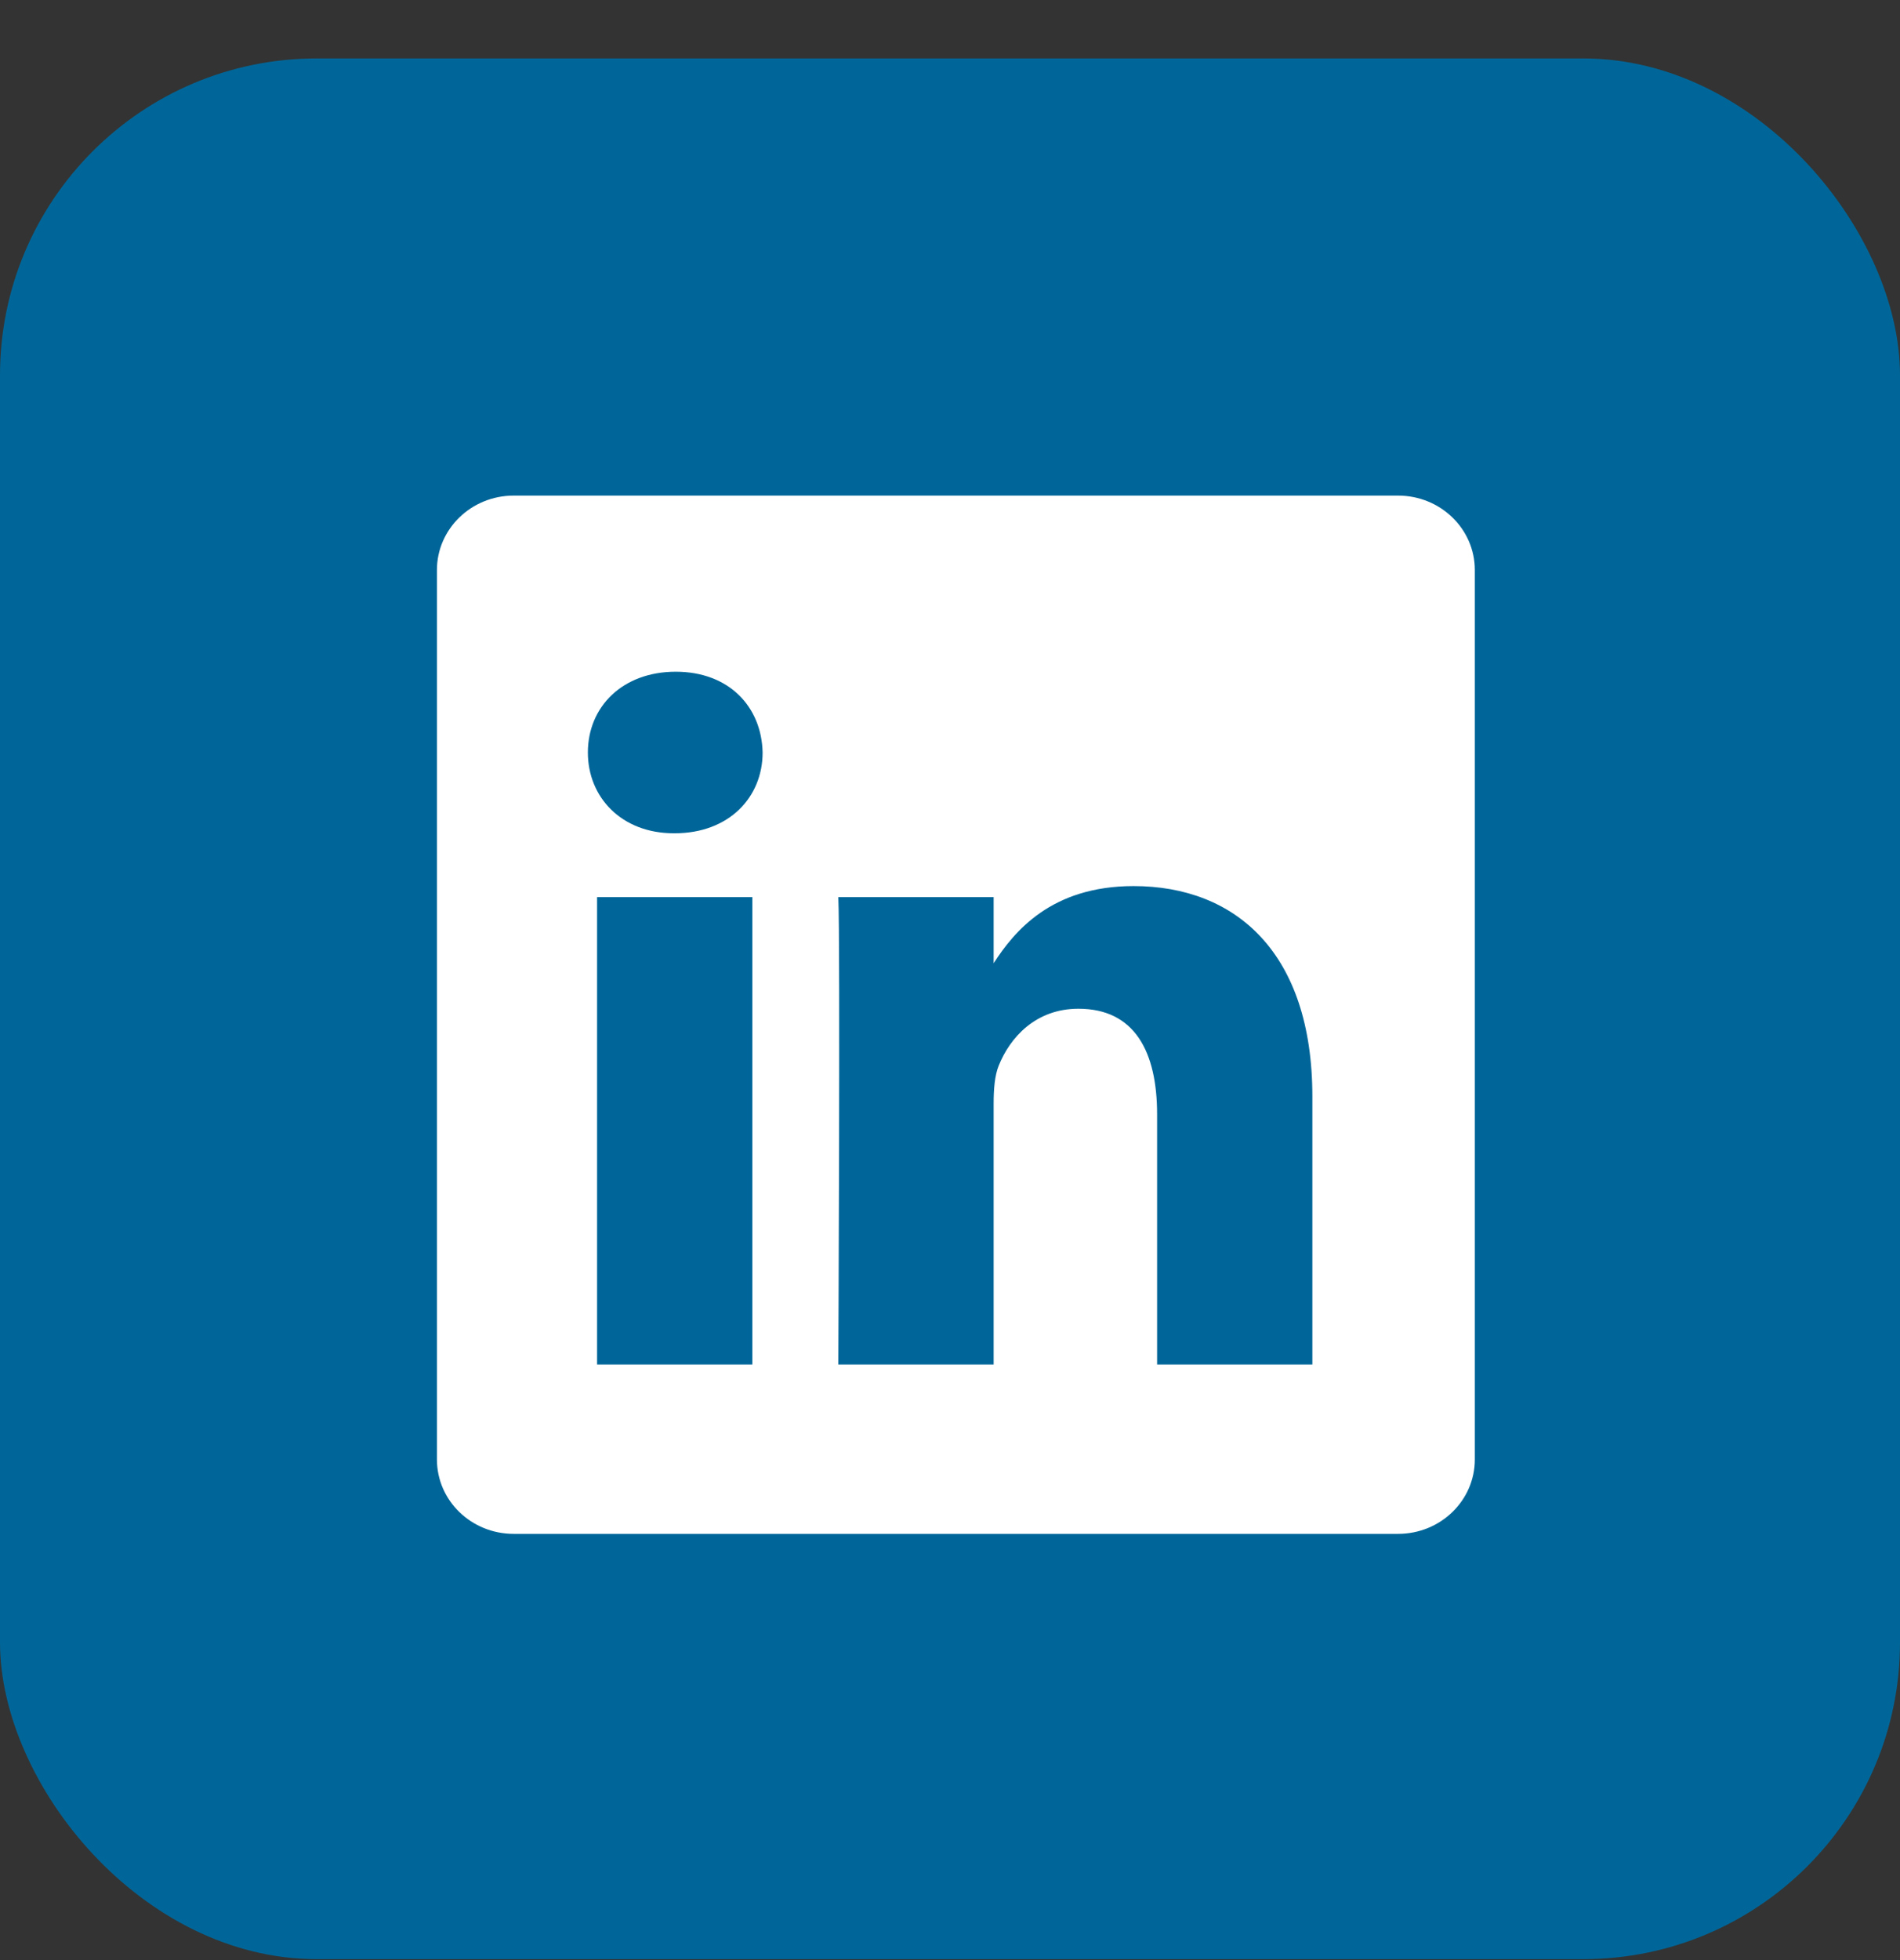
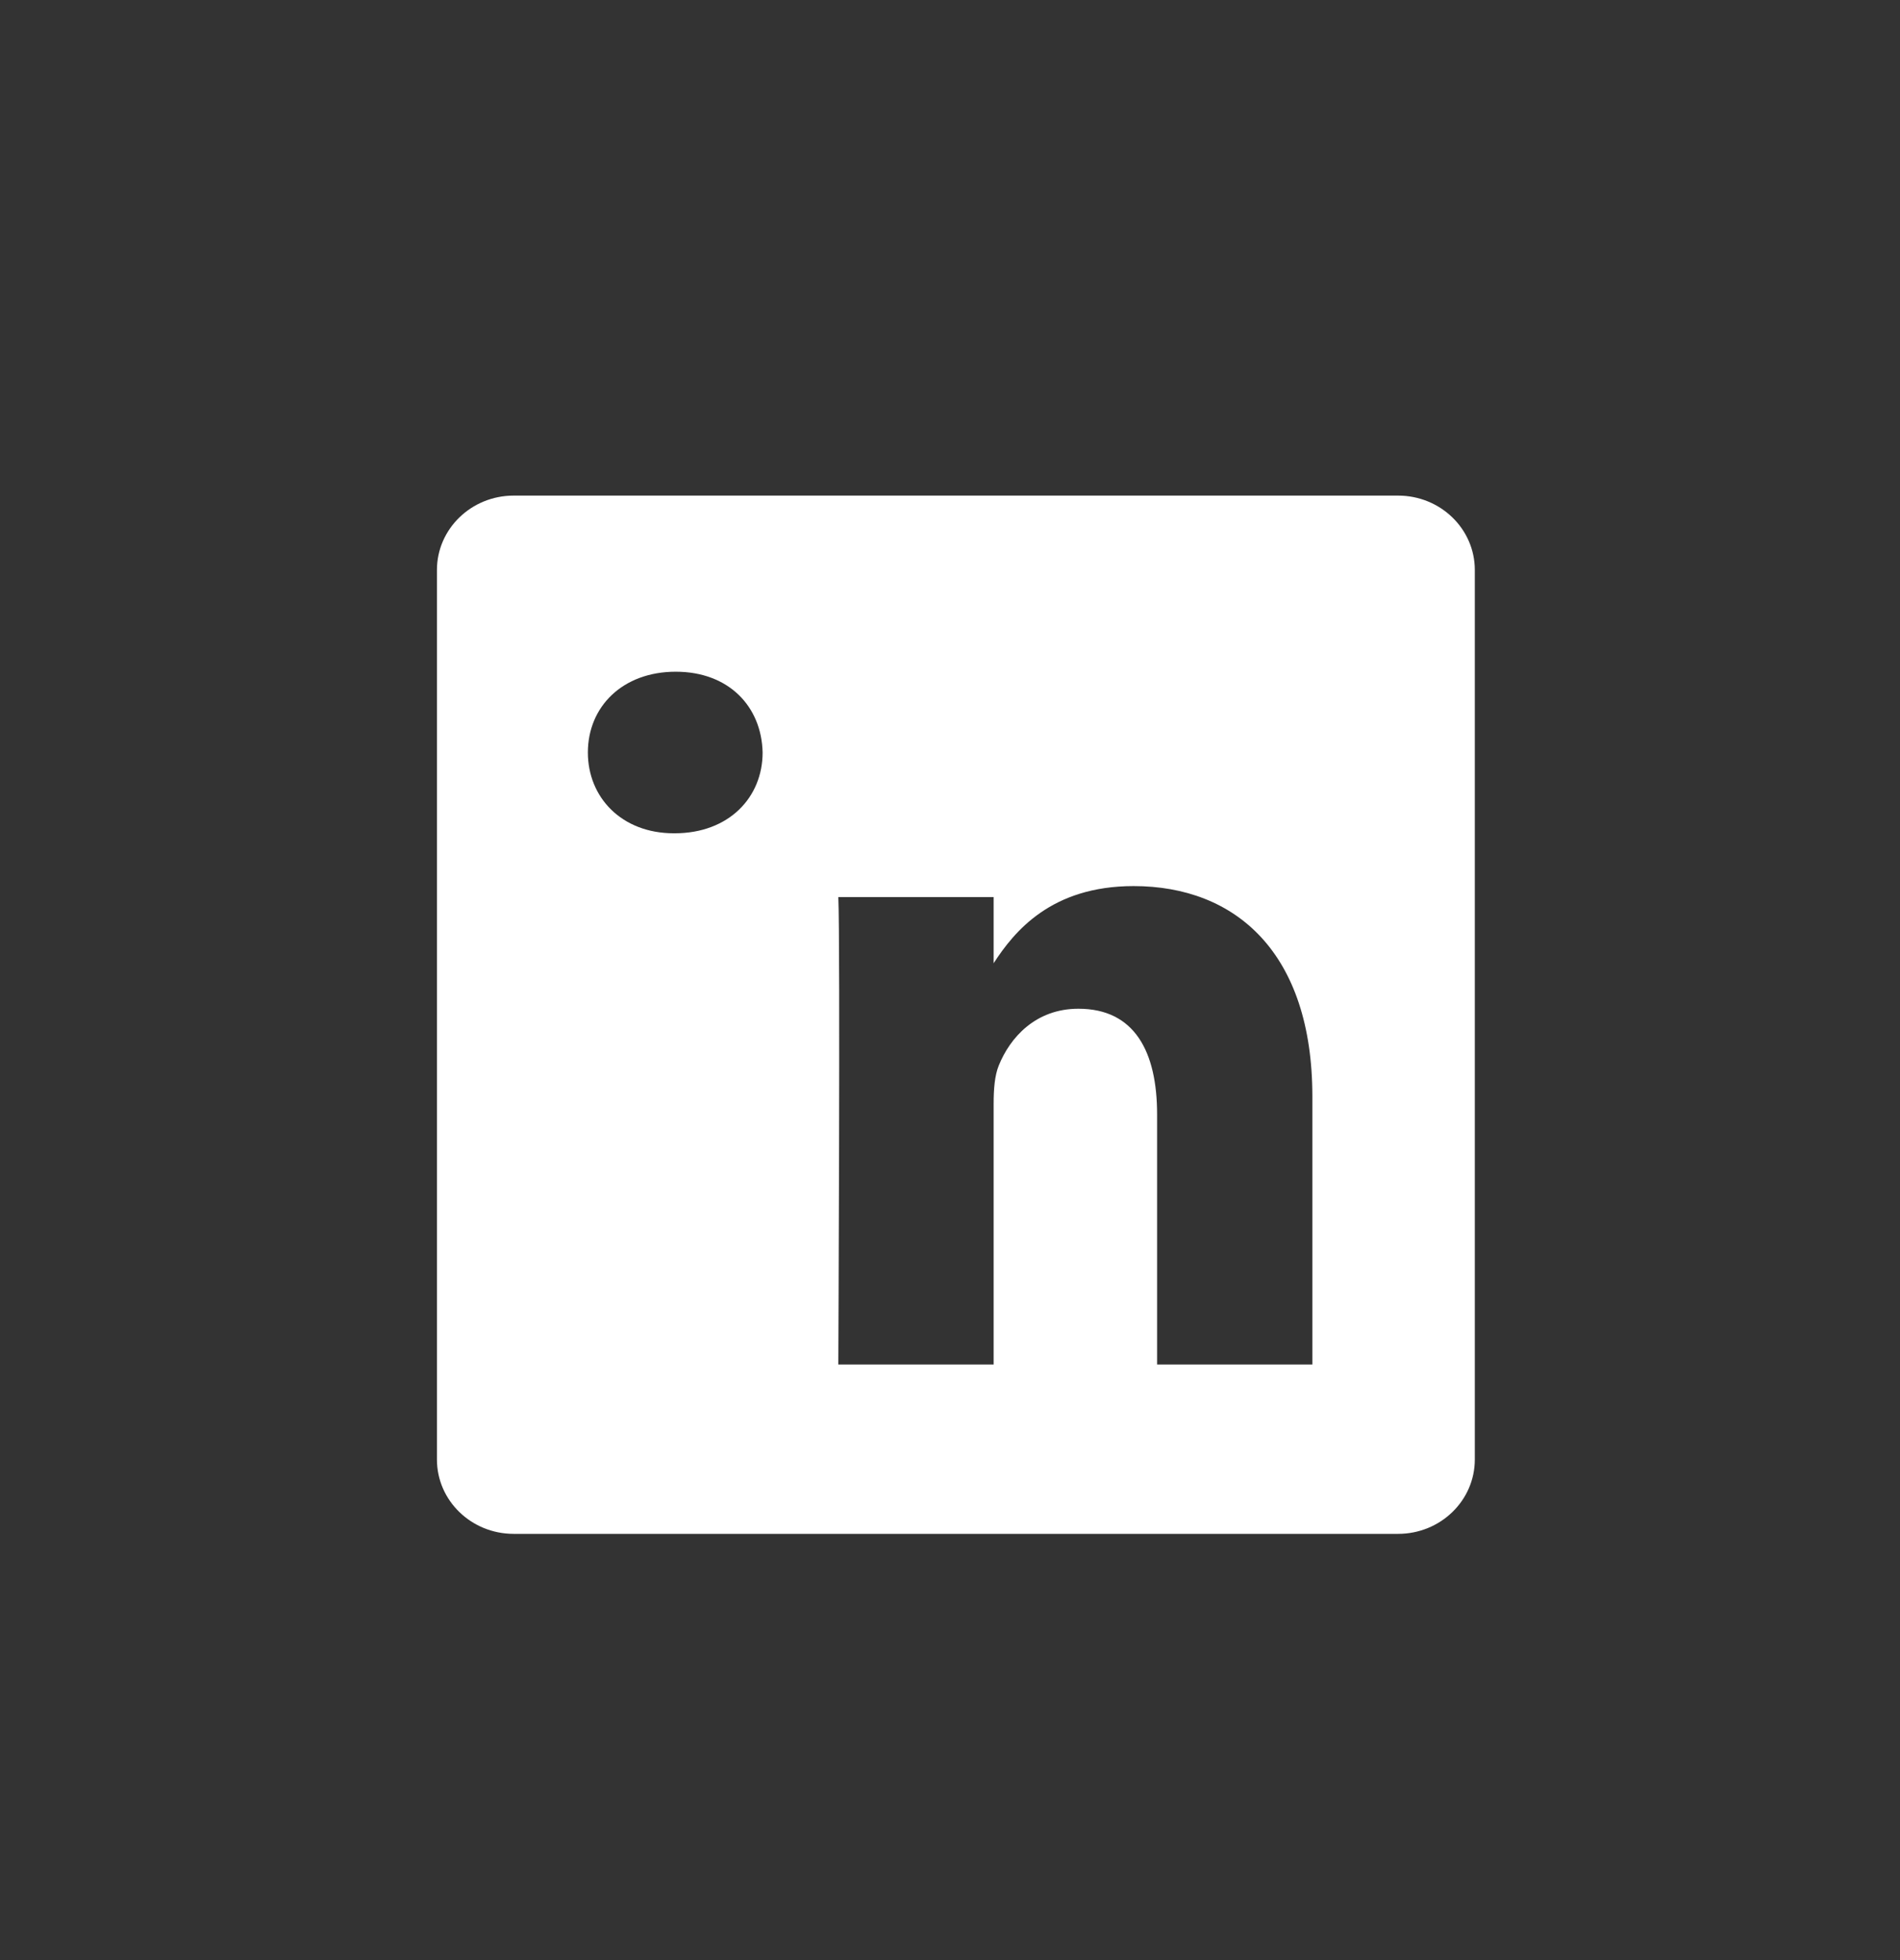
<svg xmlns="http://www.w3.org/2000/svg" width="32" height="33" viewBox="0 0 32 33" fill="none">
  <rect x="0" y="0" width="32" height="33" fill="#333333" stroke="none" />
-   <rect y="0.984" width="32" height="32" rx="5.333" fill="#006699" />
-   <path fill-rule="evenodd" clip-rule="evenodd" d="M8.651 8.344C7.938 8.344 7.359 8.905 7.359 9.596V24.572C7.359 25.264 7.938 25.824 8.651 25.824H23.547C24.261 25.824 24.839 25.263 24.839 24.572V9.596C24.839 8.905 24.261 8.344 23.547 8.344H8.651ZM12.671 15.103V22.973H10.056V15.103H12.671ZM12.844 12.669C12.844 13.424 12.276 14.029 11.364 14.029L11.347 14.029C10.469 14.029 9.901 13.424 9.901 12.669C9.901 11.897 10.486 11.309 11.381 11.309C12.276 11.309 12.827 11.897 12.844 12.669ZM16.735 22.973H14.119C14.119 22.973 14.153 15.841 14.119 15.103H16.735V16.217C17.082 15.681 17.705 14.918 19.092 14.918C20.813 14.918 22.103 16.043 22.103 18.46V22.973H19.488V18.763C19.488 17.705 19.109 16.983 18.163 16.983C17.44 16.983 17.01 17.47 16.821 17.94C16.752 18.108 16.735 18.343 16.735 18.578V22.973Z" fill="white" />
+   <path fill-rule="evenodd" clip-rule="evenodd" d="M8.651 8.344C7.938 8.344 7.359 8.905 7.359 9.596V24.572C7.359 25.264 7.938 25.824 8.651 25.824H23.547C24.261 25.824 24.839 25.263 24.839 24.572V9.596C24.839 8.905 24.261 8.344 23.547 8.344H8.651ZM12.671 15.103V22.973V15.103H12.671ZM12.844 12.669C12.844 13.424 12.276 14.029 11.364 14.029L11.347 14.029C10.469 14.029 9.901 13.424 9.901 12.669C9.901 11.897 10.486 11.309 11.381 11.309C12.276 11.309 12.827 11.897 12.844 12.669ZM16.735 22.973H14.119C14.119 22.973 14.153 15.841 14.119 15.103H16.735V16.217C17.082 15.681 17.705 14.918 19.092 14.918C20.813 14.918 22.103 16.043 22.103 18.46V22.973H19.488V18.763C19.488 17.705 19.109 16.983 18.163 16.983C17.44 16.983 17.01 17.47 16.821 17.94C16.752 18.108 16.735 18.343 16.735 18.578V22.973Z" fill="white" />
</svg>